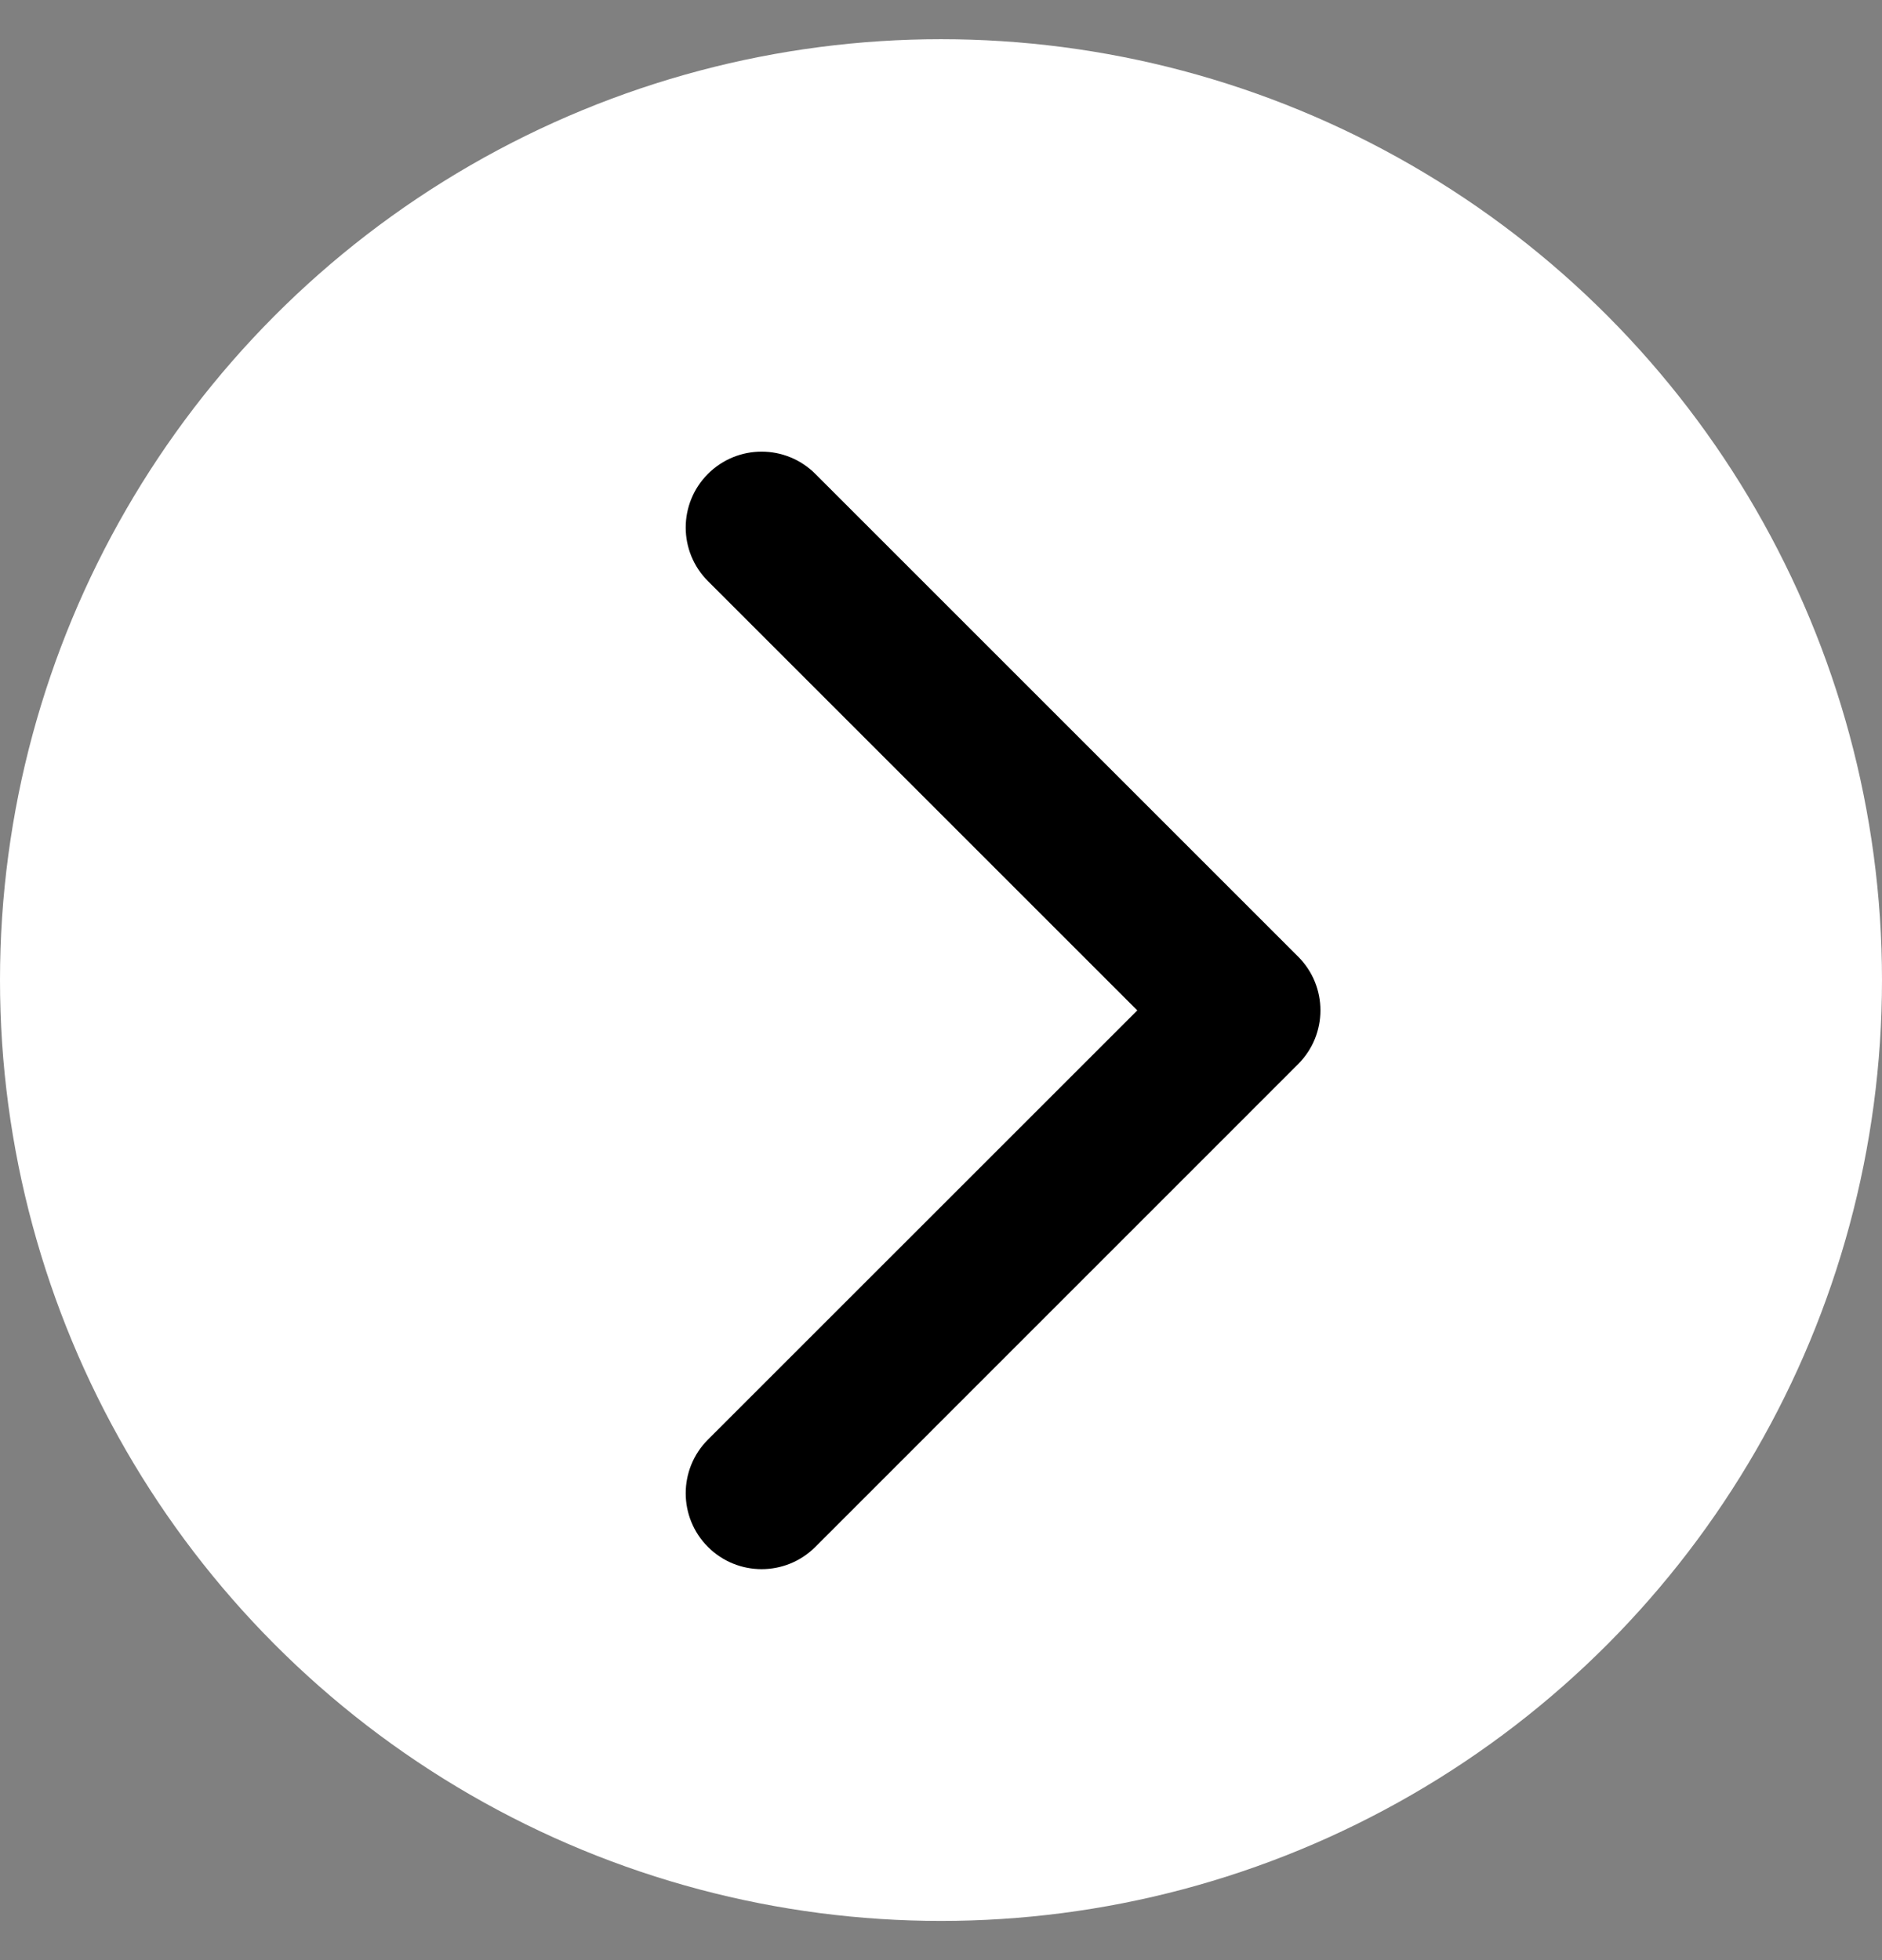
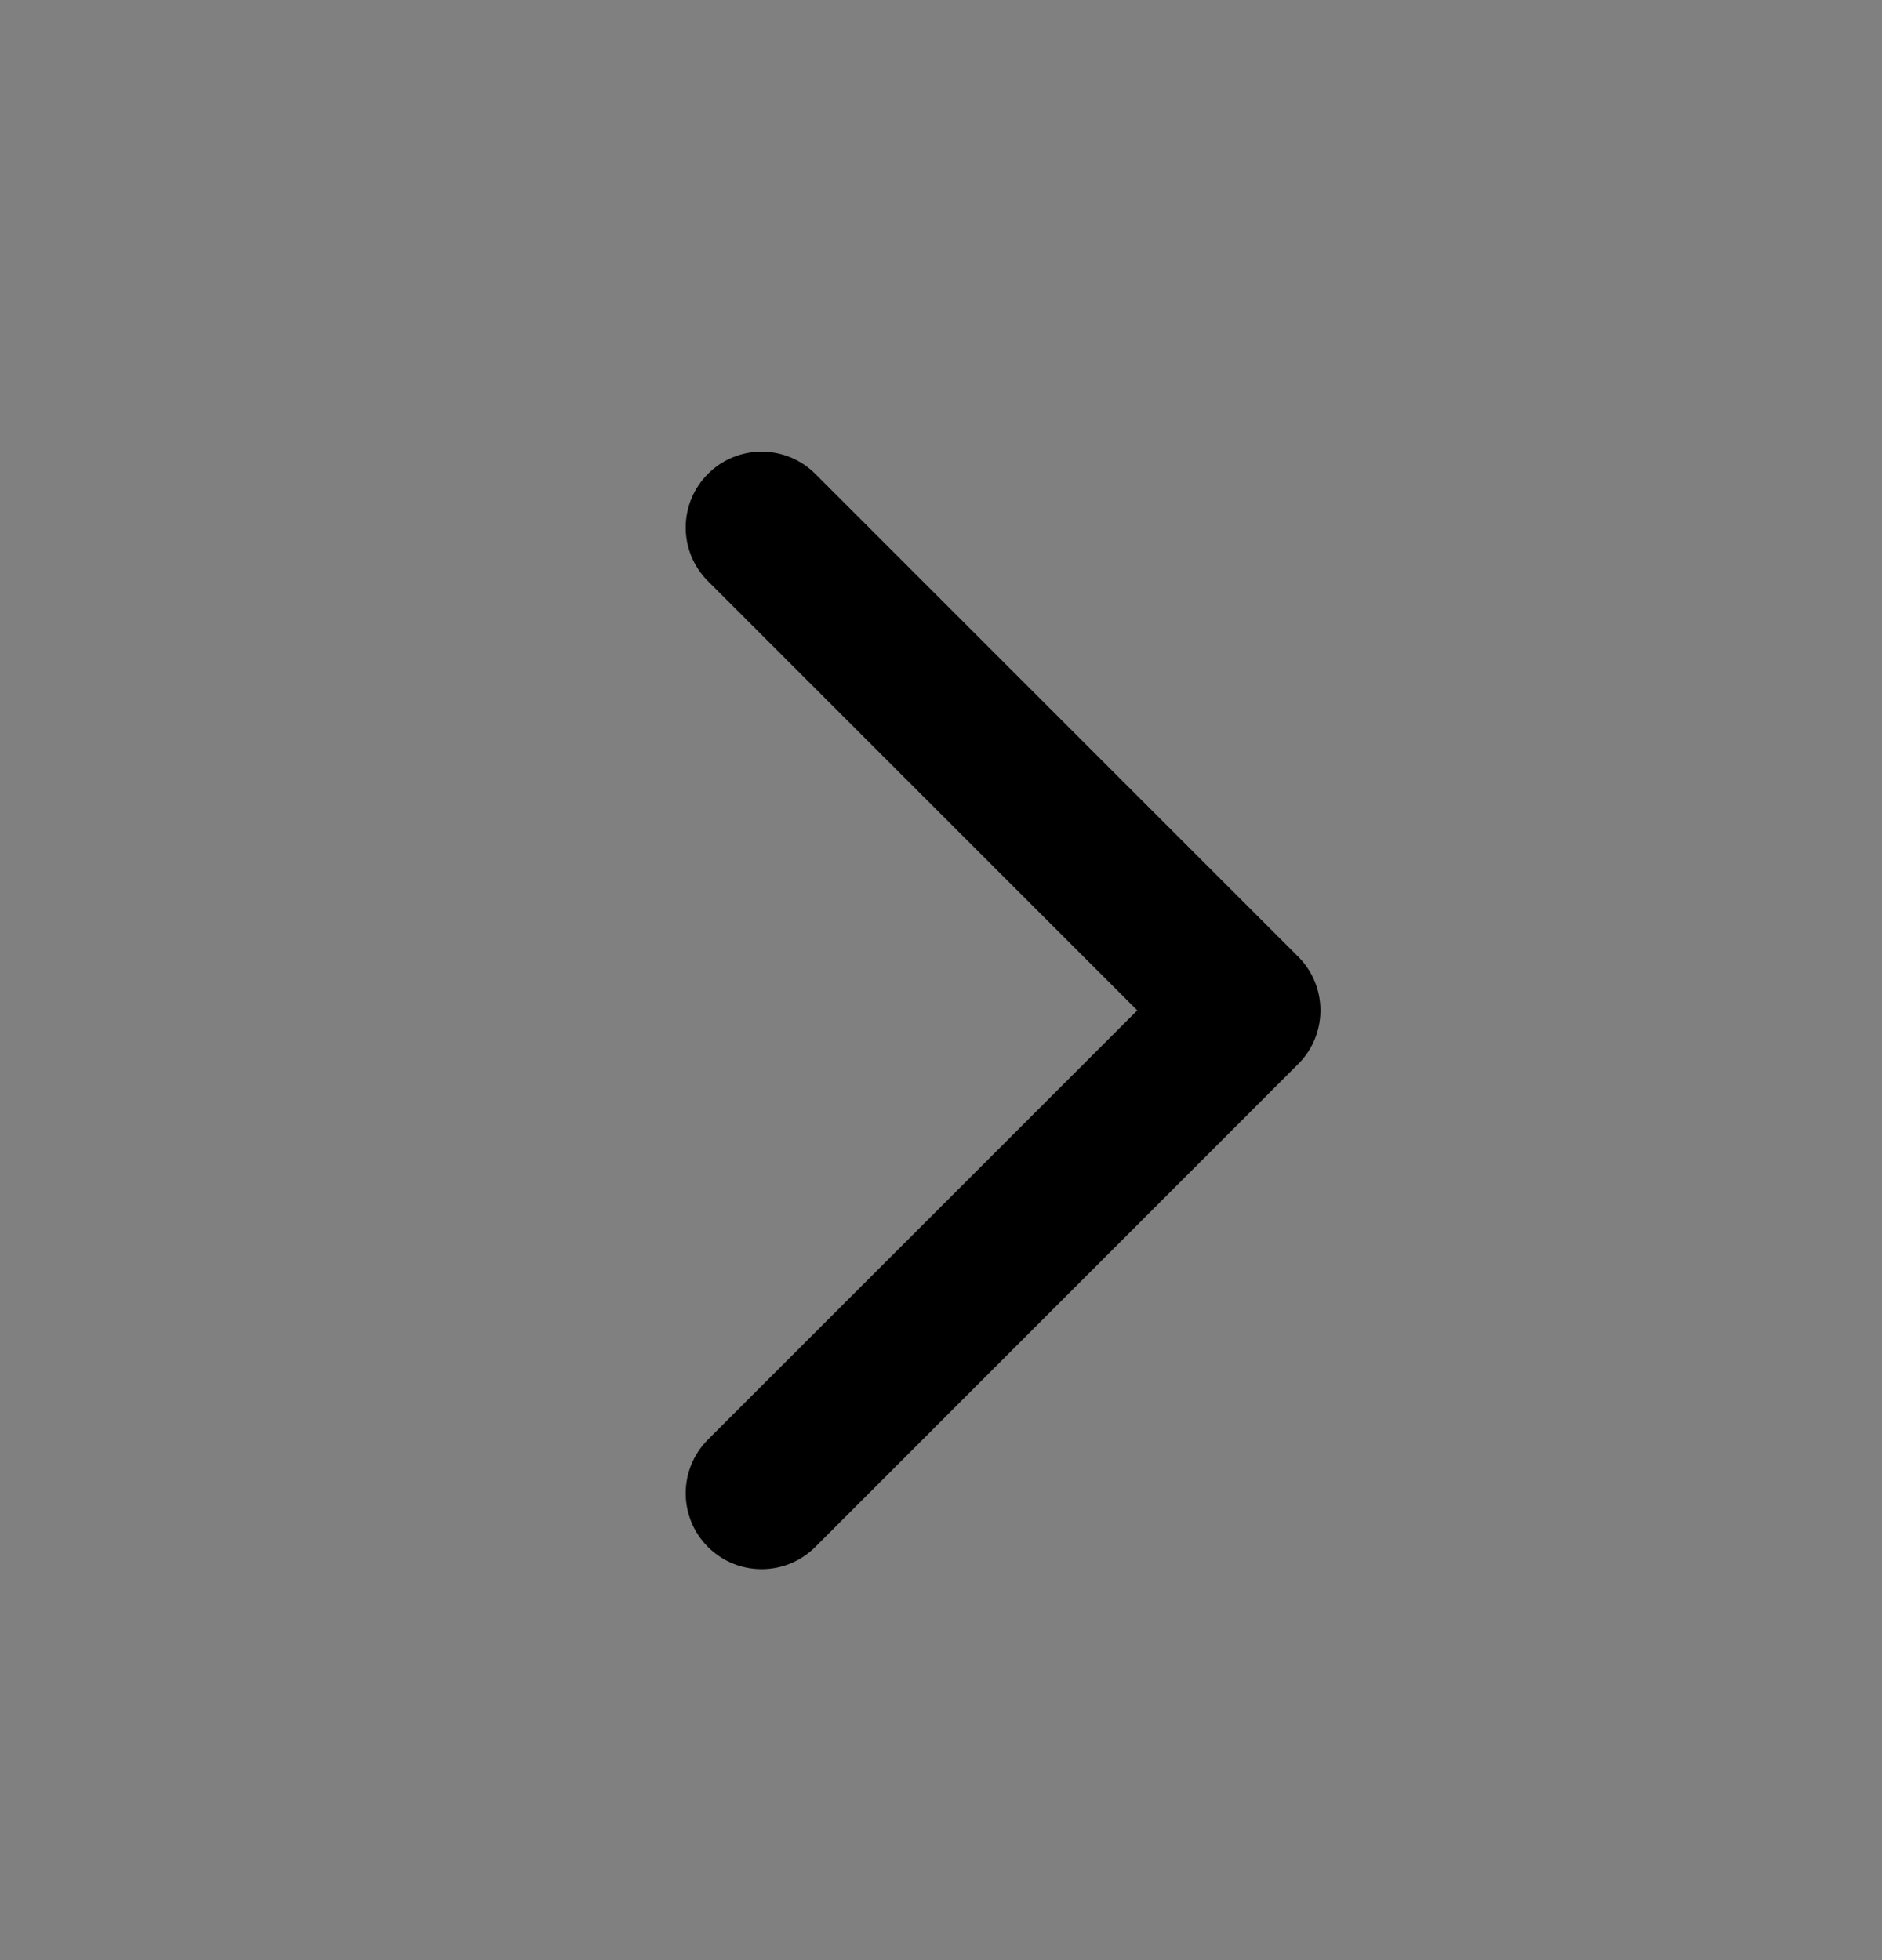
<svg xmlns="http://www.w3.org/2000/svg" width="24" height="25" viewBox="0 0 24 25" fill="none">
  <rect x="0" y="0" width="24" height="25" fill="#808080" stroke="none" />
-   <circle cx="12" cy="12.5" r="12" fill="white" />
-   <path d="M16.555 13.571C16.933 13.193 16.933 12.58 16.555 12.202L10.397 6.044C10.019 5.666 9.406 5.666 9.028 6.044C8.65 6.422 8.65 7.034 9.028 7.412L14.503 12.887L9.028 18.361C8.65 18.739 8.65 19.352 9.028 19.73C9.406 20.108 10.019 20.108 10.397 19.73L16.555 13.571ZM14.71 13.854L15.871 13.854L15.871 11.919L14.71 11.919L14.71 13.854Z" fill="black" />
+   <path d="M16.555 13.571C16.933 13.193 16.933 12.58 16.555 12.202L10.397 6.044C10.019 5.666 9.406 5.666 9.028 6.044C8.65 6.422 8.65 7.034 9.028 7.412L14.503 12.887L9.028 18.361C8.65 18.739 8.65 19.352 9.028 19.73C9.406 20.108 10.019 20.108 10.397 19.73L16.555 13.571M14.71 13.854L15.871 13.854L15.871 11.919L14.71 11.919L14.71 13.854Z" fill="black" />
</svg>